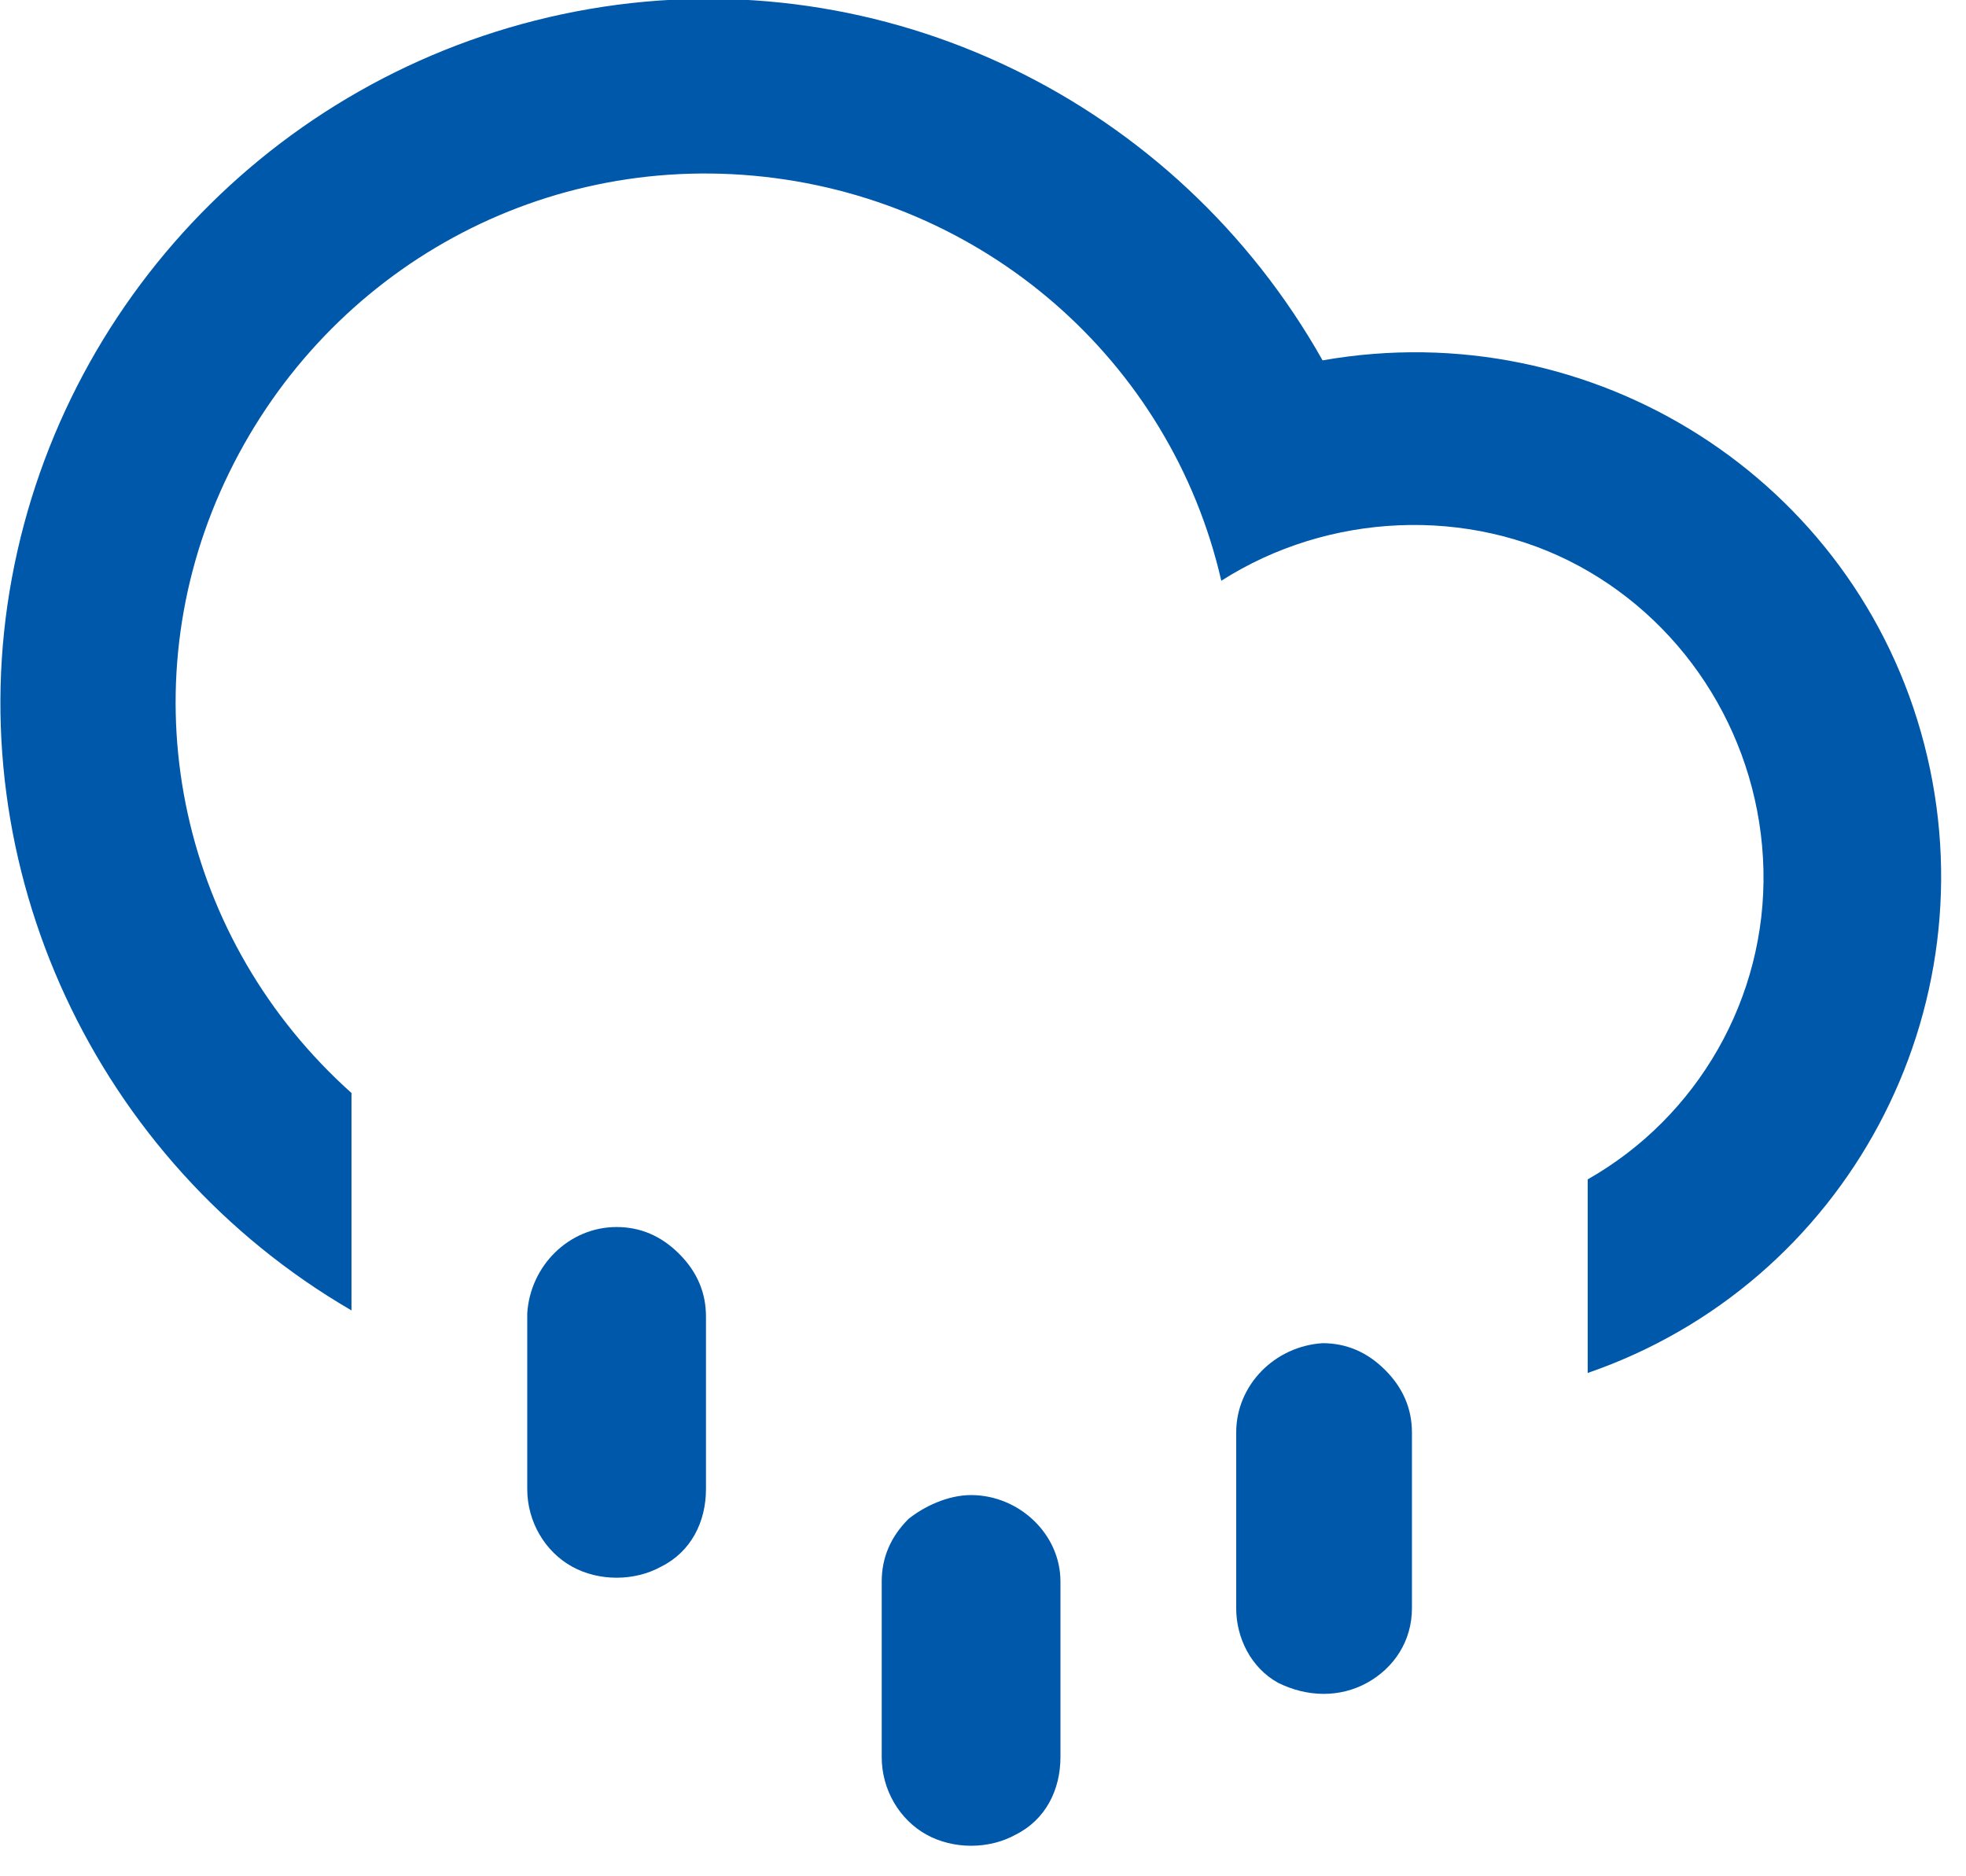
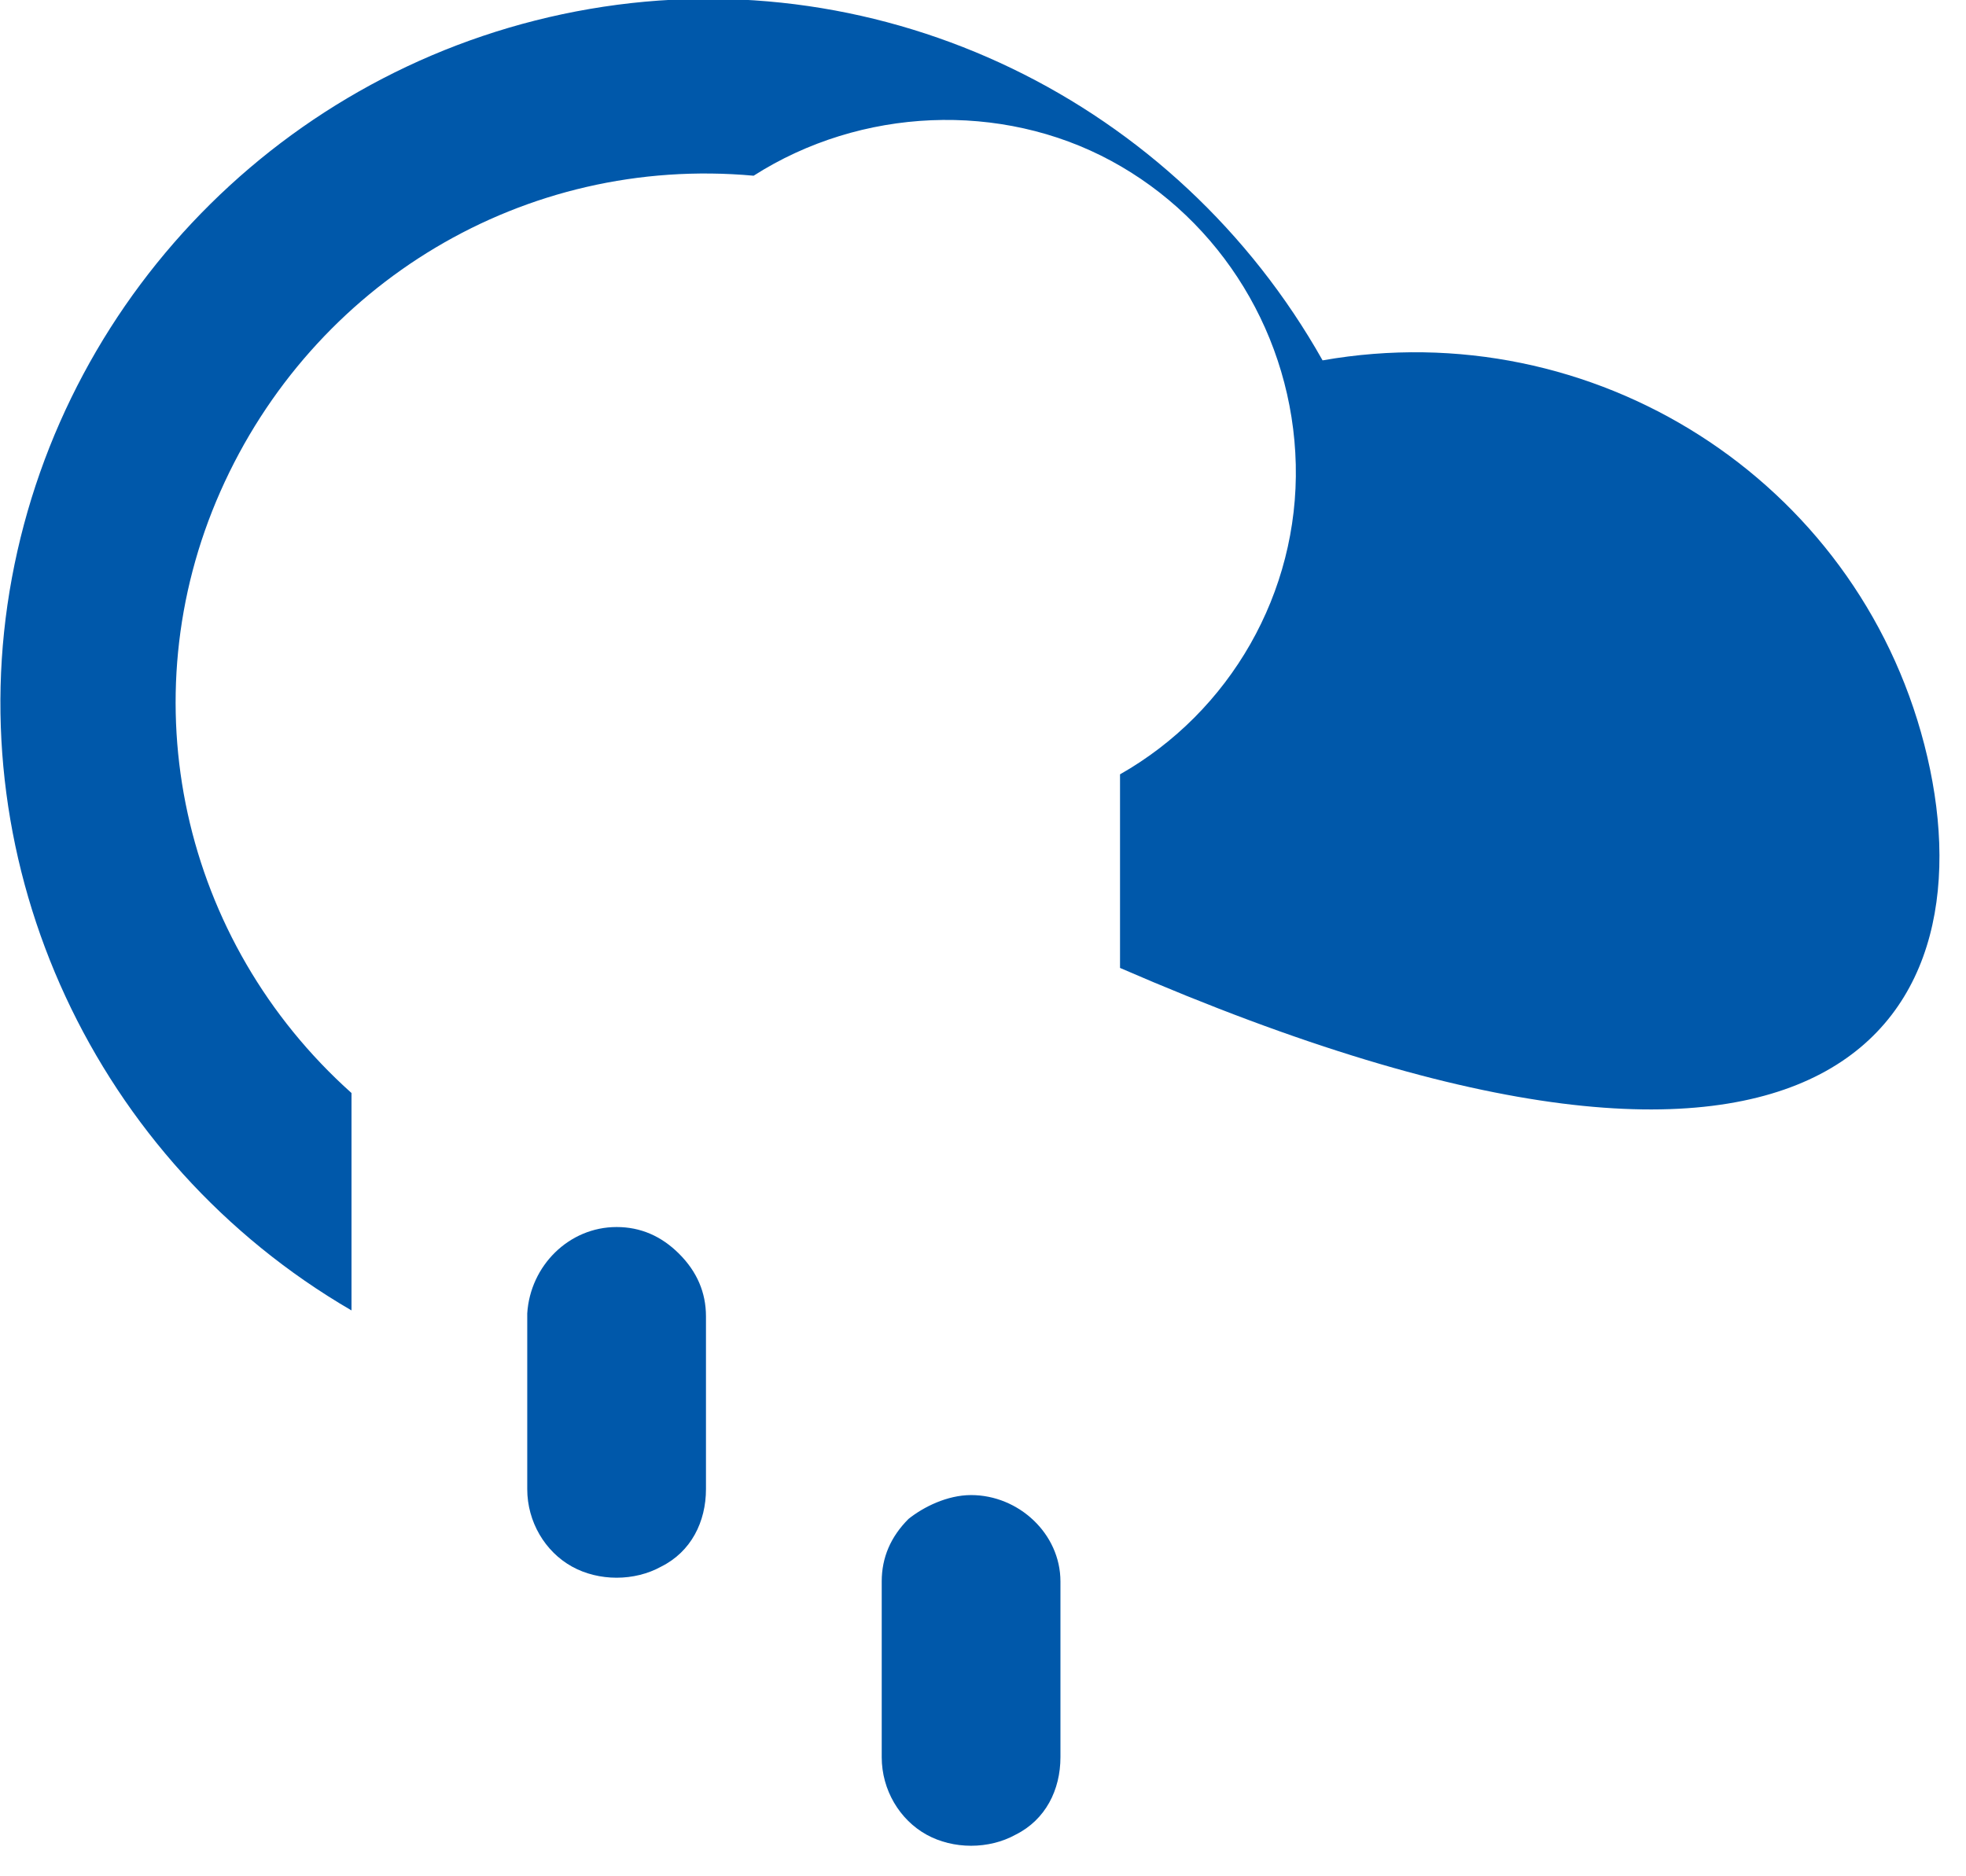
<svg xmlns="http://www.w3.org/2000/svg" version="1.1" id="Warstwa_1" x="0px" y="0px" viewBox="0 0 66 63" style="enable-background:new 0 0 66 63;" xml:space="preserve">
  <style type="text/css">
	.st0{fill:#0058AA;}
</style>
  <g>
    <path class="st0" d="M32.6,50.2c-0.8,0-1.6,0.4-2.1,0.8c-0.6,0.6-0.9,1.3-0.9,2.1V59c0,1.1,0.6,2.1,1.5,2.6c0.9,0.5,2.1,0.5,3,0   c1-0.5,1.5-1.5,1.5-2.6v-5.9C35.6,51.5,34.2,50.2,32.6,50.2z" />
    <path class="st0" d="M20.7,41.2c-1.6,0-2.9,1.3-3,2.9V50c0,1.1,0.6,2.1,1.5,2.6c0.9,0.5,2.1,0.5,3,0c1-0.5,1.5-1.5,1.5-2.6v-5.8   c0-0.8-0.3-1.5-0.9-2.1C22.2,41.5,21.5,41.2,20.7,41.2z" />
-     <path class="st0" d="M64.6,25c-2.3-8.9-11.1-14.5-20.2-12.9C39.5,3.4,29.7-1.4,19.8,0.3C9.9,2,2.2,9.7,0.4,19.4   C-1.4,29.1,3.2,39,11.8,44v-7.3c-5.7-5.1-7.5-13.2-4.4-20.2c3.1-7,10.2-11.3,17.9-10.6c7.7,0.7,14,6.2,15.7,13.6   c3.6-2.3,8.3-2.5,12-0.5s6.1,5.9,6.2,10.2c0.1,4.3-2.2,8.3-5.9,10.4v6.5C62,43.1,66.9,33.9,64.6,25z" />
-     <path class="st0" d="M44.4,45.1c-1.6,0.1-2.9,1.4-2.9,3V54c0,1,0.5,2,1.4,2.5c1,0.5,2.1,0.5,3,0c0.9-0.5,1.5-1.4,1.5-2.5v-5.9   c0-0.8-0.3-1.5-0.9-2.1S45.2,45.1,44.4,45.1z" />
+     <path class="st0" d="M64.6,25c-2.3-8.9-11.1-14.5-20.2-12.9C39.5,3.4,29.7-1.4,19.8,0.3C9.9,2,2.2,9.7,0.4,19.4   C-1.4,29.1,3.2,39,11.8,44v-7.3c-5.7-5.1-7.5-13.2-4.4-20.2c3.1-7,10.2-11.3,17.9-10.6c3.6-2.3,8.3-2.5,12-0.5s6.1,5.9,6.2,10.2c0.1,4.3-2.2,8.3-5.9,10.4v6.5C62,43.1,66.9,33.9,64.6,25z" />
  </g>
</svg>